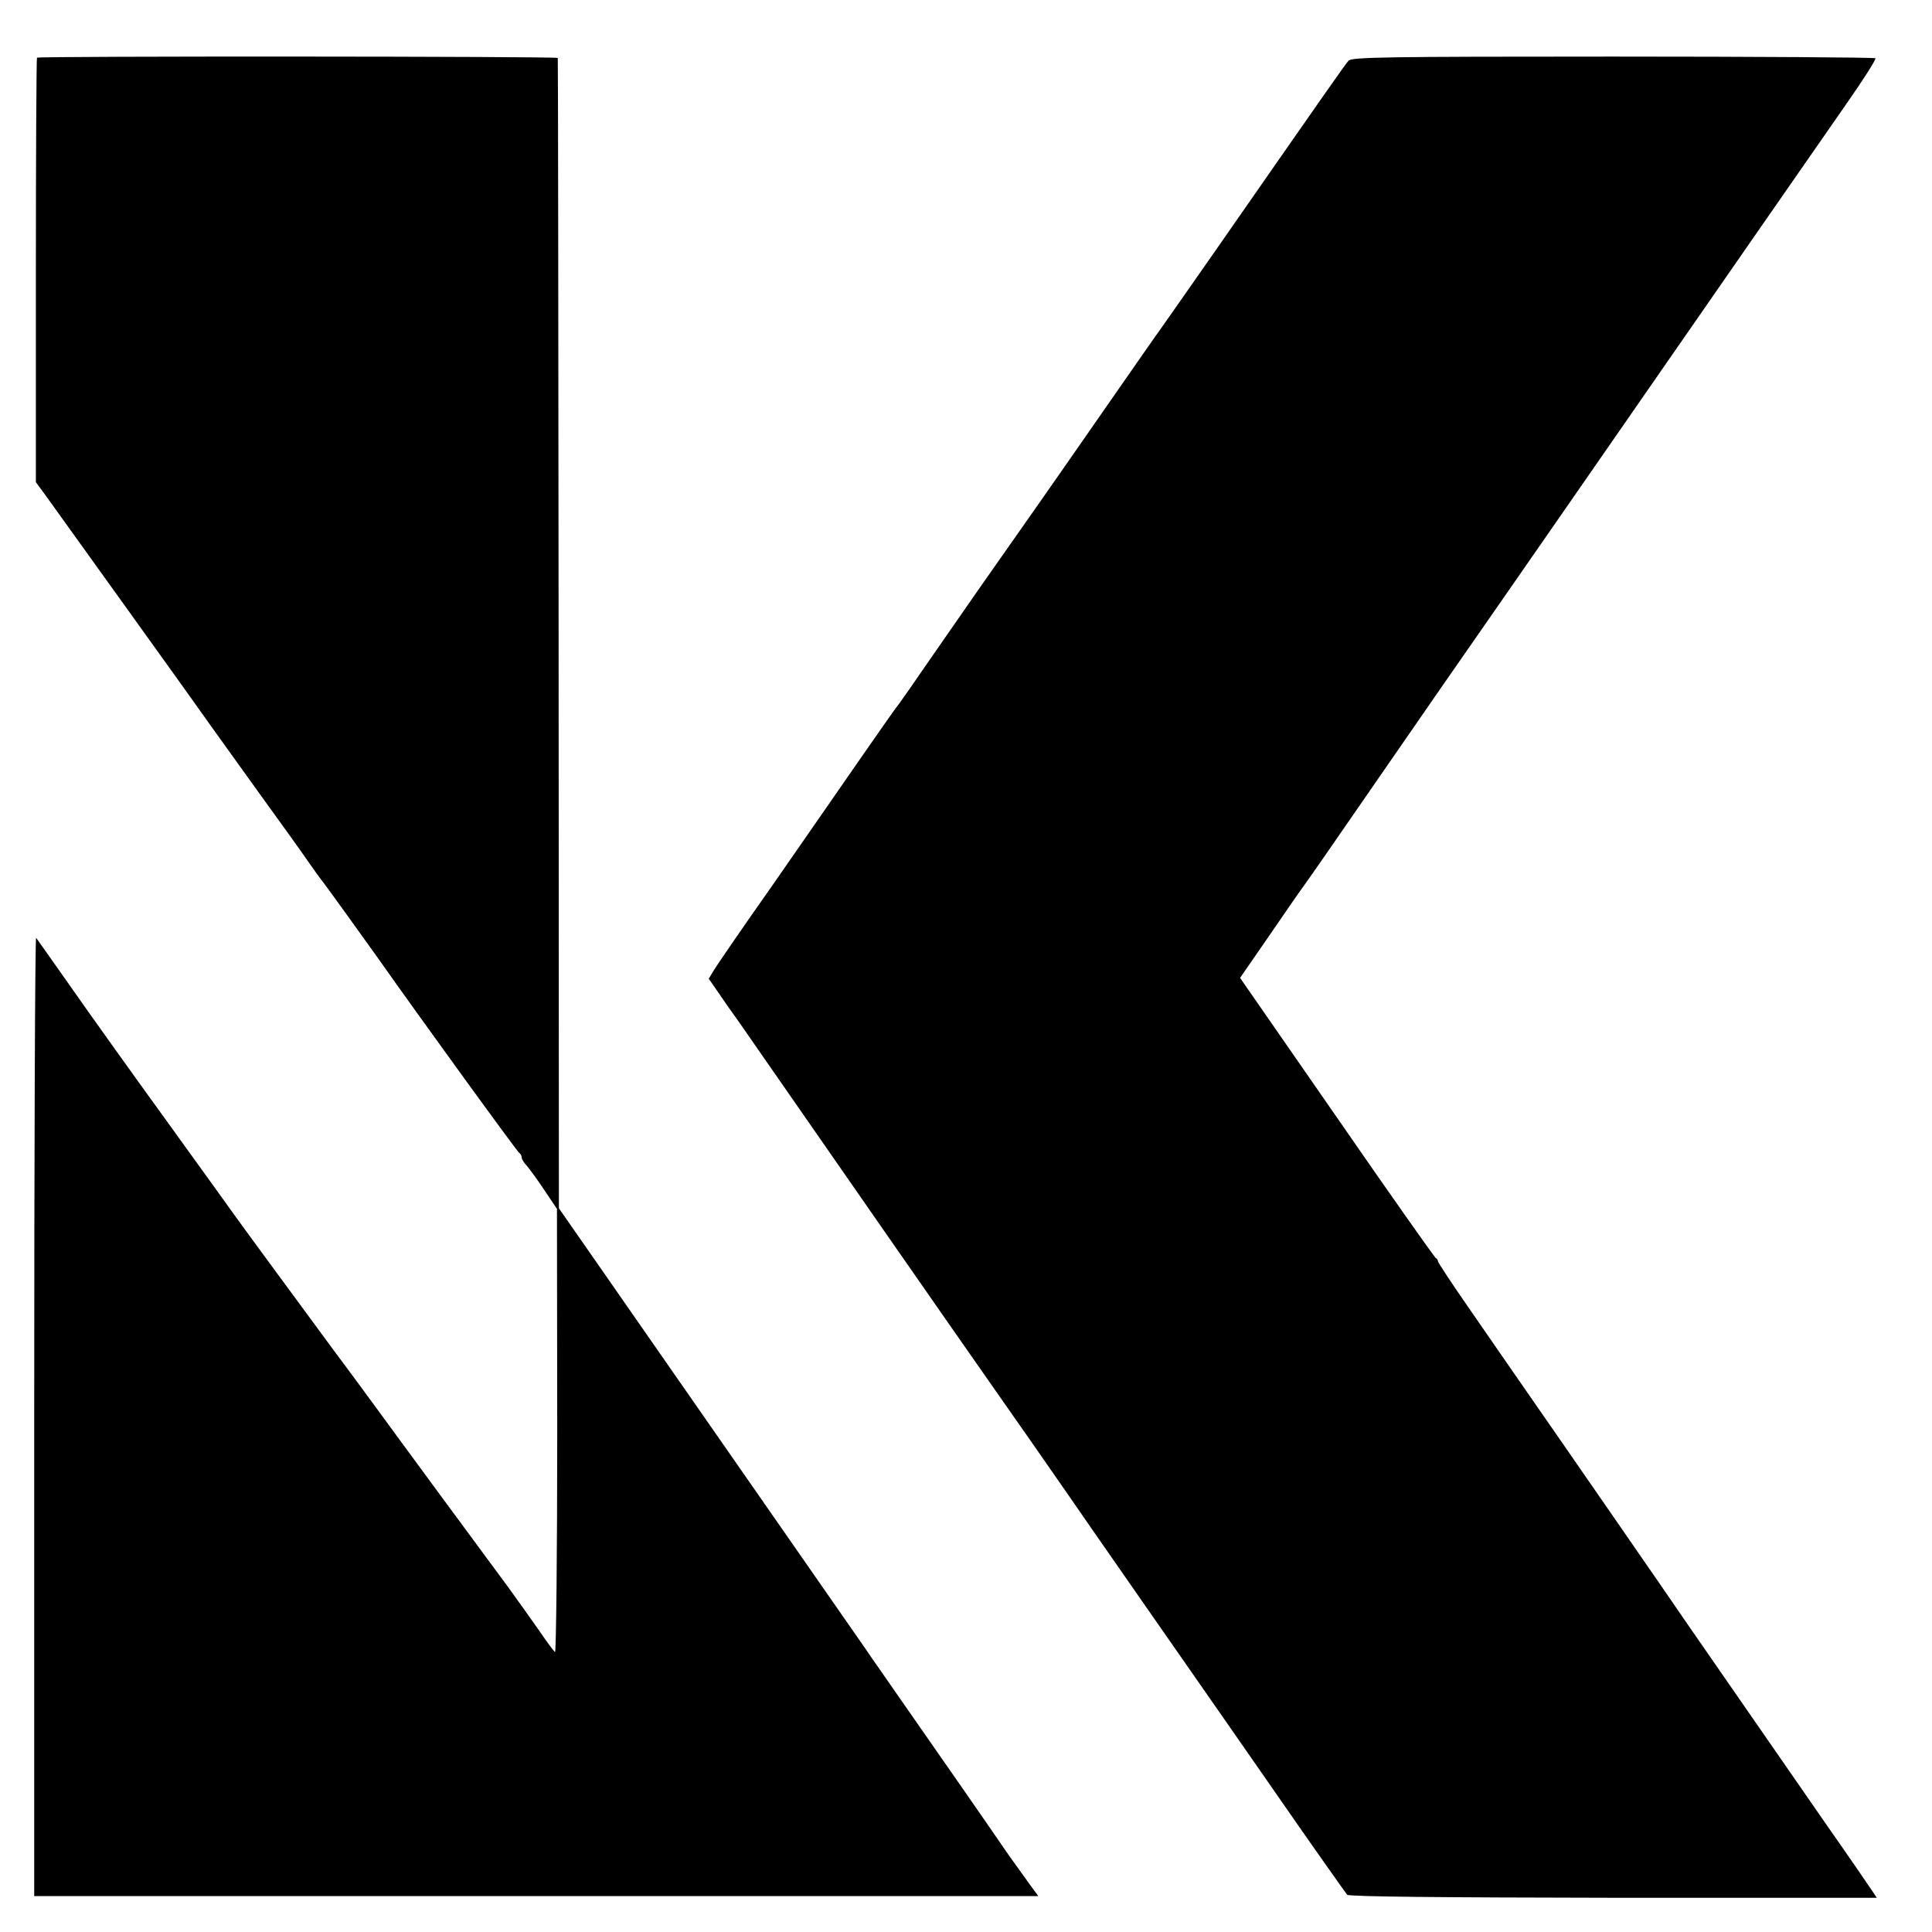
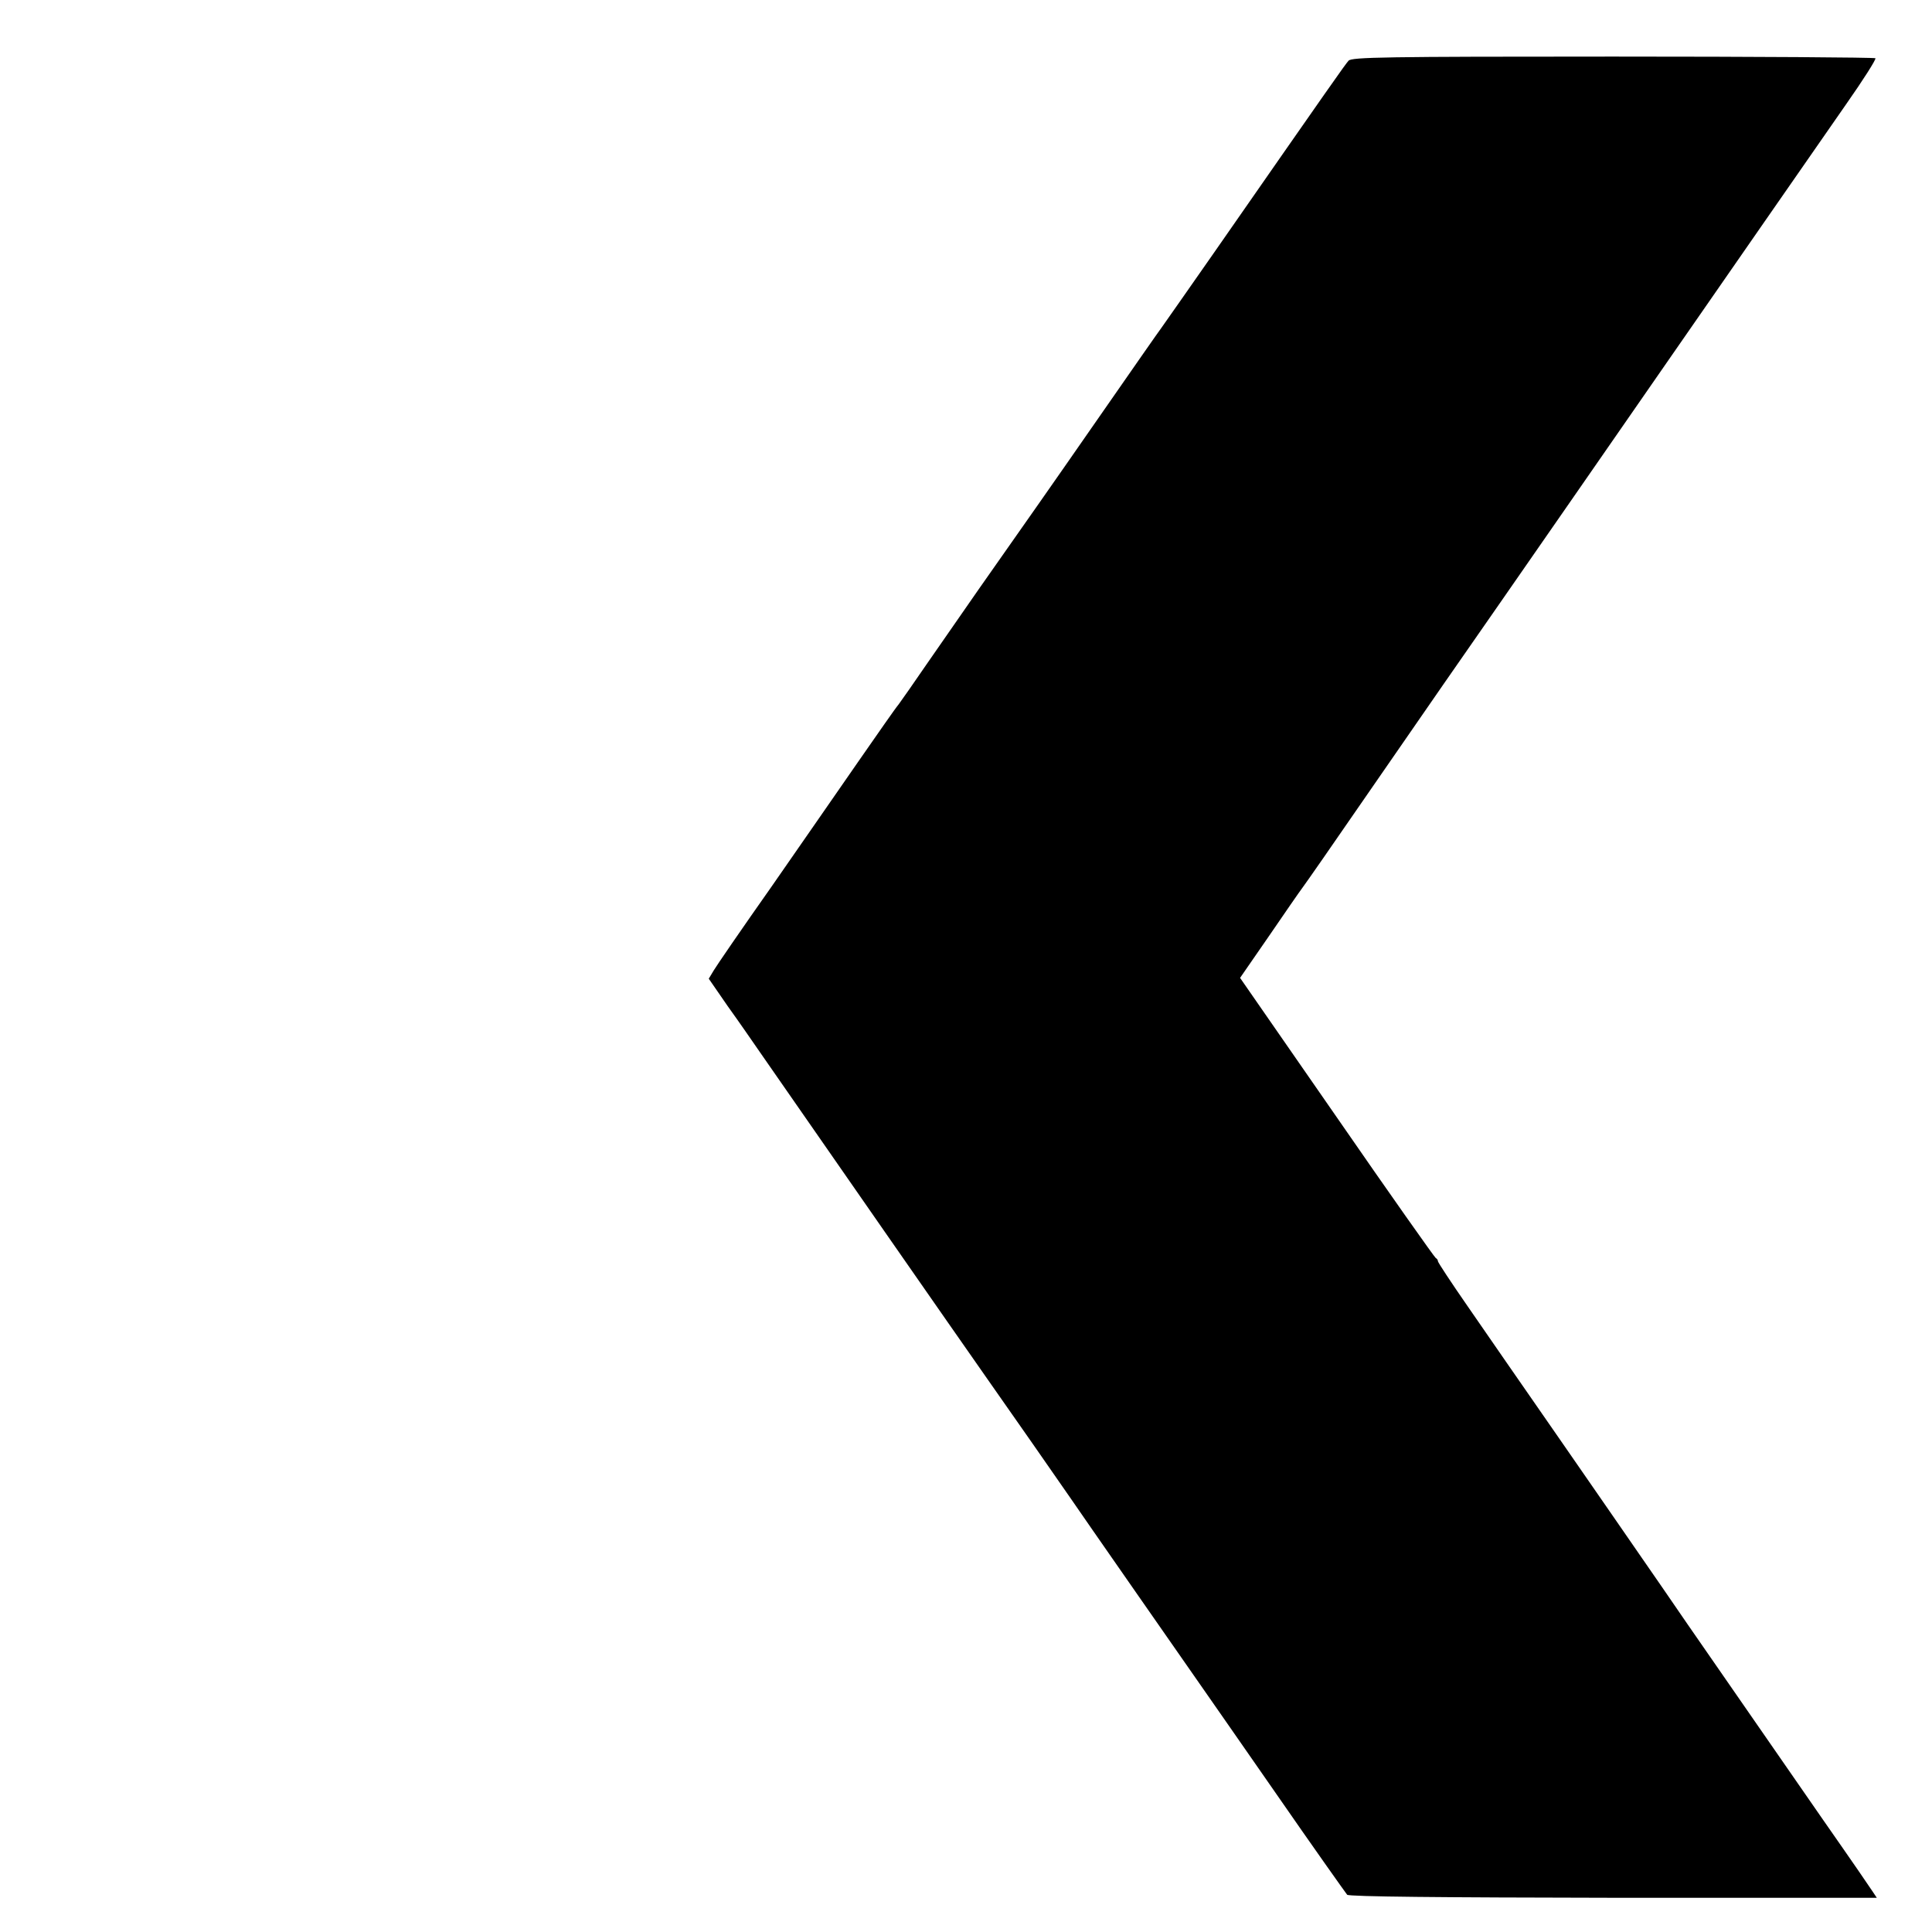
<svg xmlns="http://www.w3.org/2000/svg" version="1.0" width="700pt" height="700pt" viewBox="0 0 700 700" preserveAspectRatio="xMidYMid meet">
  <g transform="translate(0,700) scale(0.1,-0.1)" fill="#000000" stroke="none">
-     <path d="M134 6791 c-2 -2 -4 -350 -4 -771 l0 -767 36 -49 c55 -77 563 -783 603 -841 20 -28 99 -138 176 -245 77 -106 155 -215 174 -243 19 -27 38 -54 43 -60 10 -11 155 -213 210 -290 142 -202 504 -701 510 -703 4 -2 8 -9 8 -15 0 -6 8 -20 19 -31 10 -12 39 -51 64 -89 l45 -67 1 -805 c0 -443 -4 -803 -8 -801 -4 3 -29 36 -54 73 -26 37 -77 109 -114 160 -89 120 -424 575 -490 666 -29 40 -98 133 -153 207 -103 140 -310 421 -345 470 -11 16 -124 172 -250 347 -127 175 -284 395 -349 488 -66 94 -122 173 -125 177 -4 5 -7 -775 -7 -1732 l0 -1740 1819 0 1819 0 -35 48 c-19 26 -52 72 -74 103 -44 65 -256 370 -402 579 -55 80 -107 153 -113 163 -138 198 -1049 1507 -1076 1546 l-37 53 -1 2082 c-1 1144 -2 2083 -3 2086 -1 6 -1881 7 -1887 1z" />
    <path d="M4886 6780 c-14 -16 -59 -80 -487 -695 -92 -132 -177 -253 -189 -270 -12 -16 -111 -158 -220 -315 -209 -301 -263 -377 -444 -635 -61 -88 -147 -212 -191 -275 -43 -63 -88 -127 -99 -142 -12 -14 -77 -108 -146 -207 -69 -100 -211 -304 -315 -454 -105 -149 -199 -286 -209 -303 l-18 -30 69 -100 c39 -54 92 -131 119 -170 222 -320 704 -1013 824 -1184 39 -55 286 -409 300 -430 15 -23 468 -673 480 -690 6 -8 123 -177 261 -375 137 -198 255 -364 260 -370 7 -7 342 -10 964 -11 l955 0 -14 21 c-16 24 -88 129 -110 160 -16 22 -400 577 -563 812 -56 82 -130 189 -164 238 -34 50 -167 241 -294 425 -128 184 -280 404 -338 488 -59 85 -107 158 -107 162 0 5 -4 10 -8 12 -4 2 -166 231 -358 509 l-351 506 103 149 c56 82 112 163 124 179 19 26 77 109 295 425 108 157 326 471 423 610 156 225 321 462 607 875 259 373 425 613 645 929 61 87 108 161 105 165 -4 3 -431 6 -951 6 -828 0 -947 -2 -958 -15z" />
  </g>
</svg>